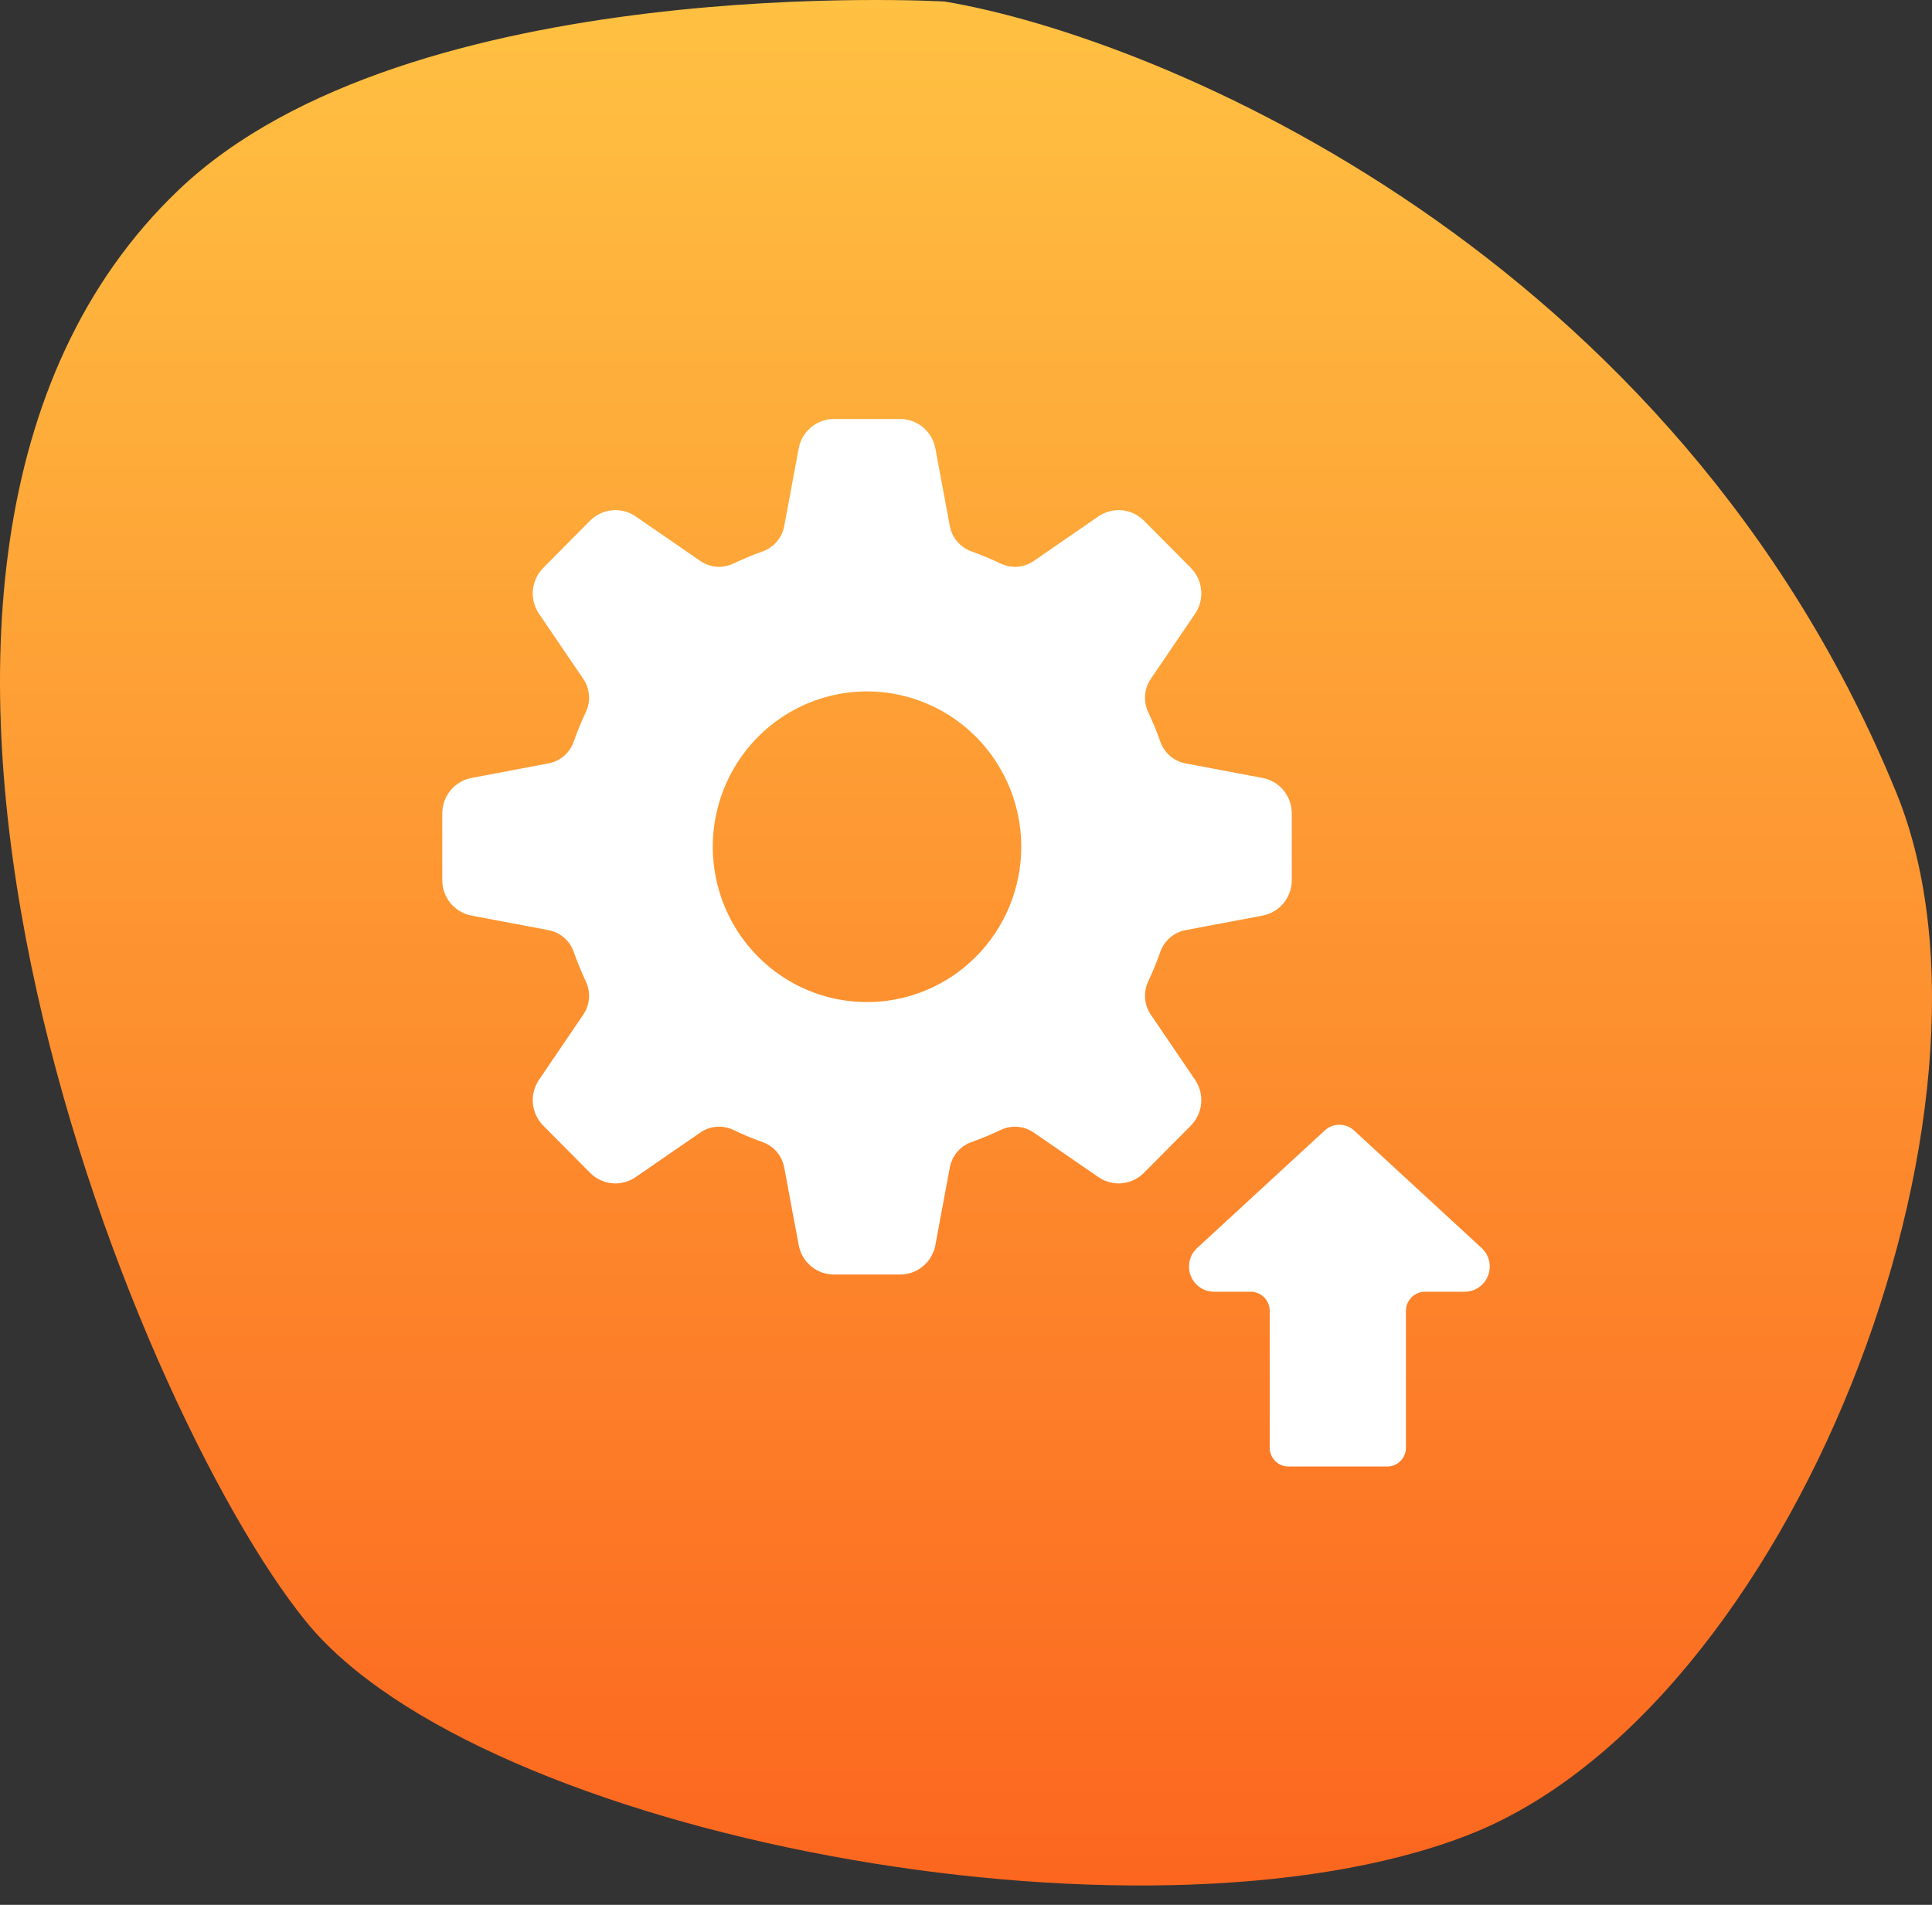
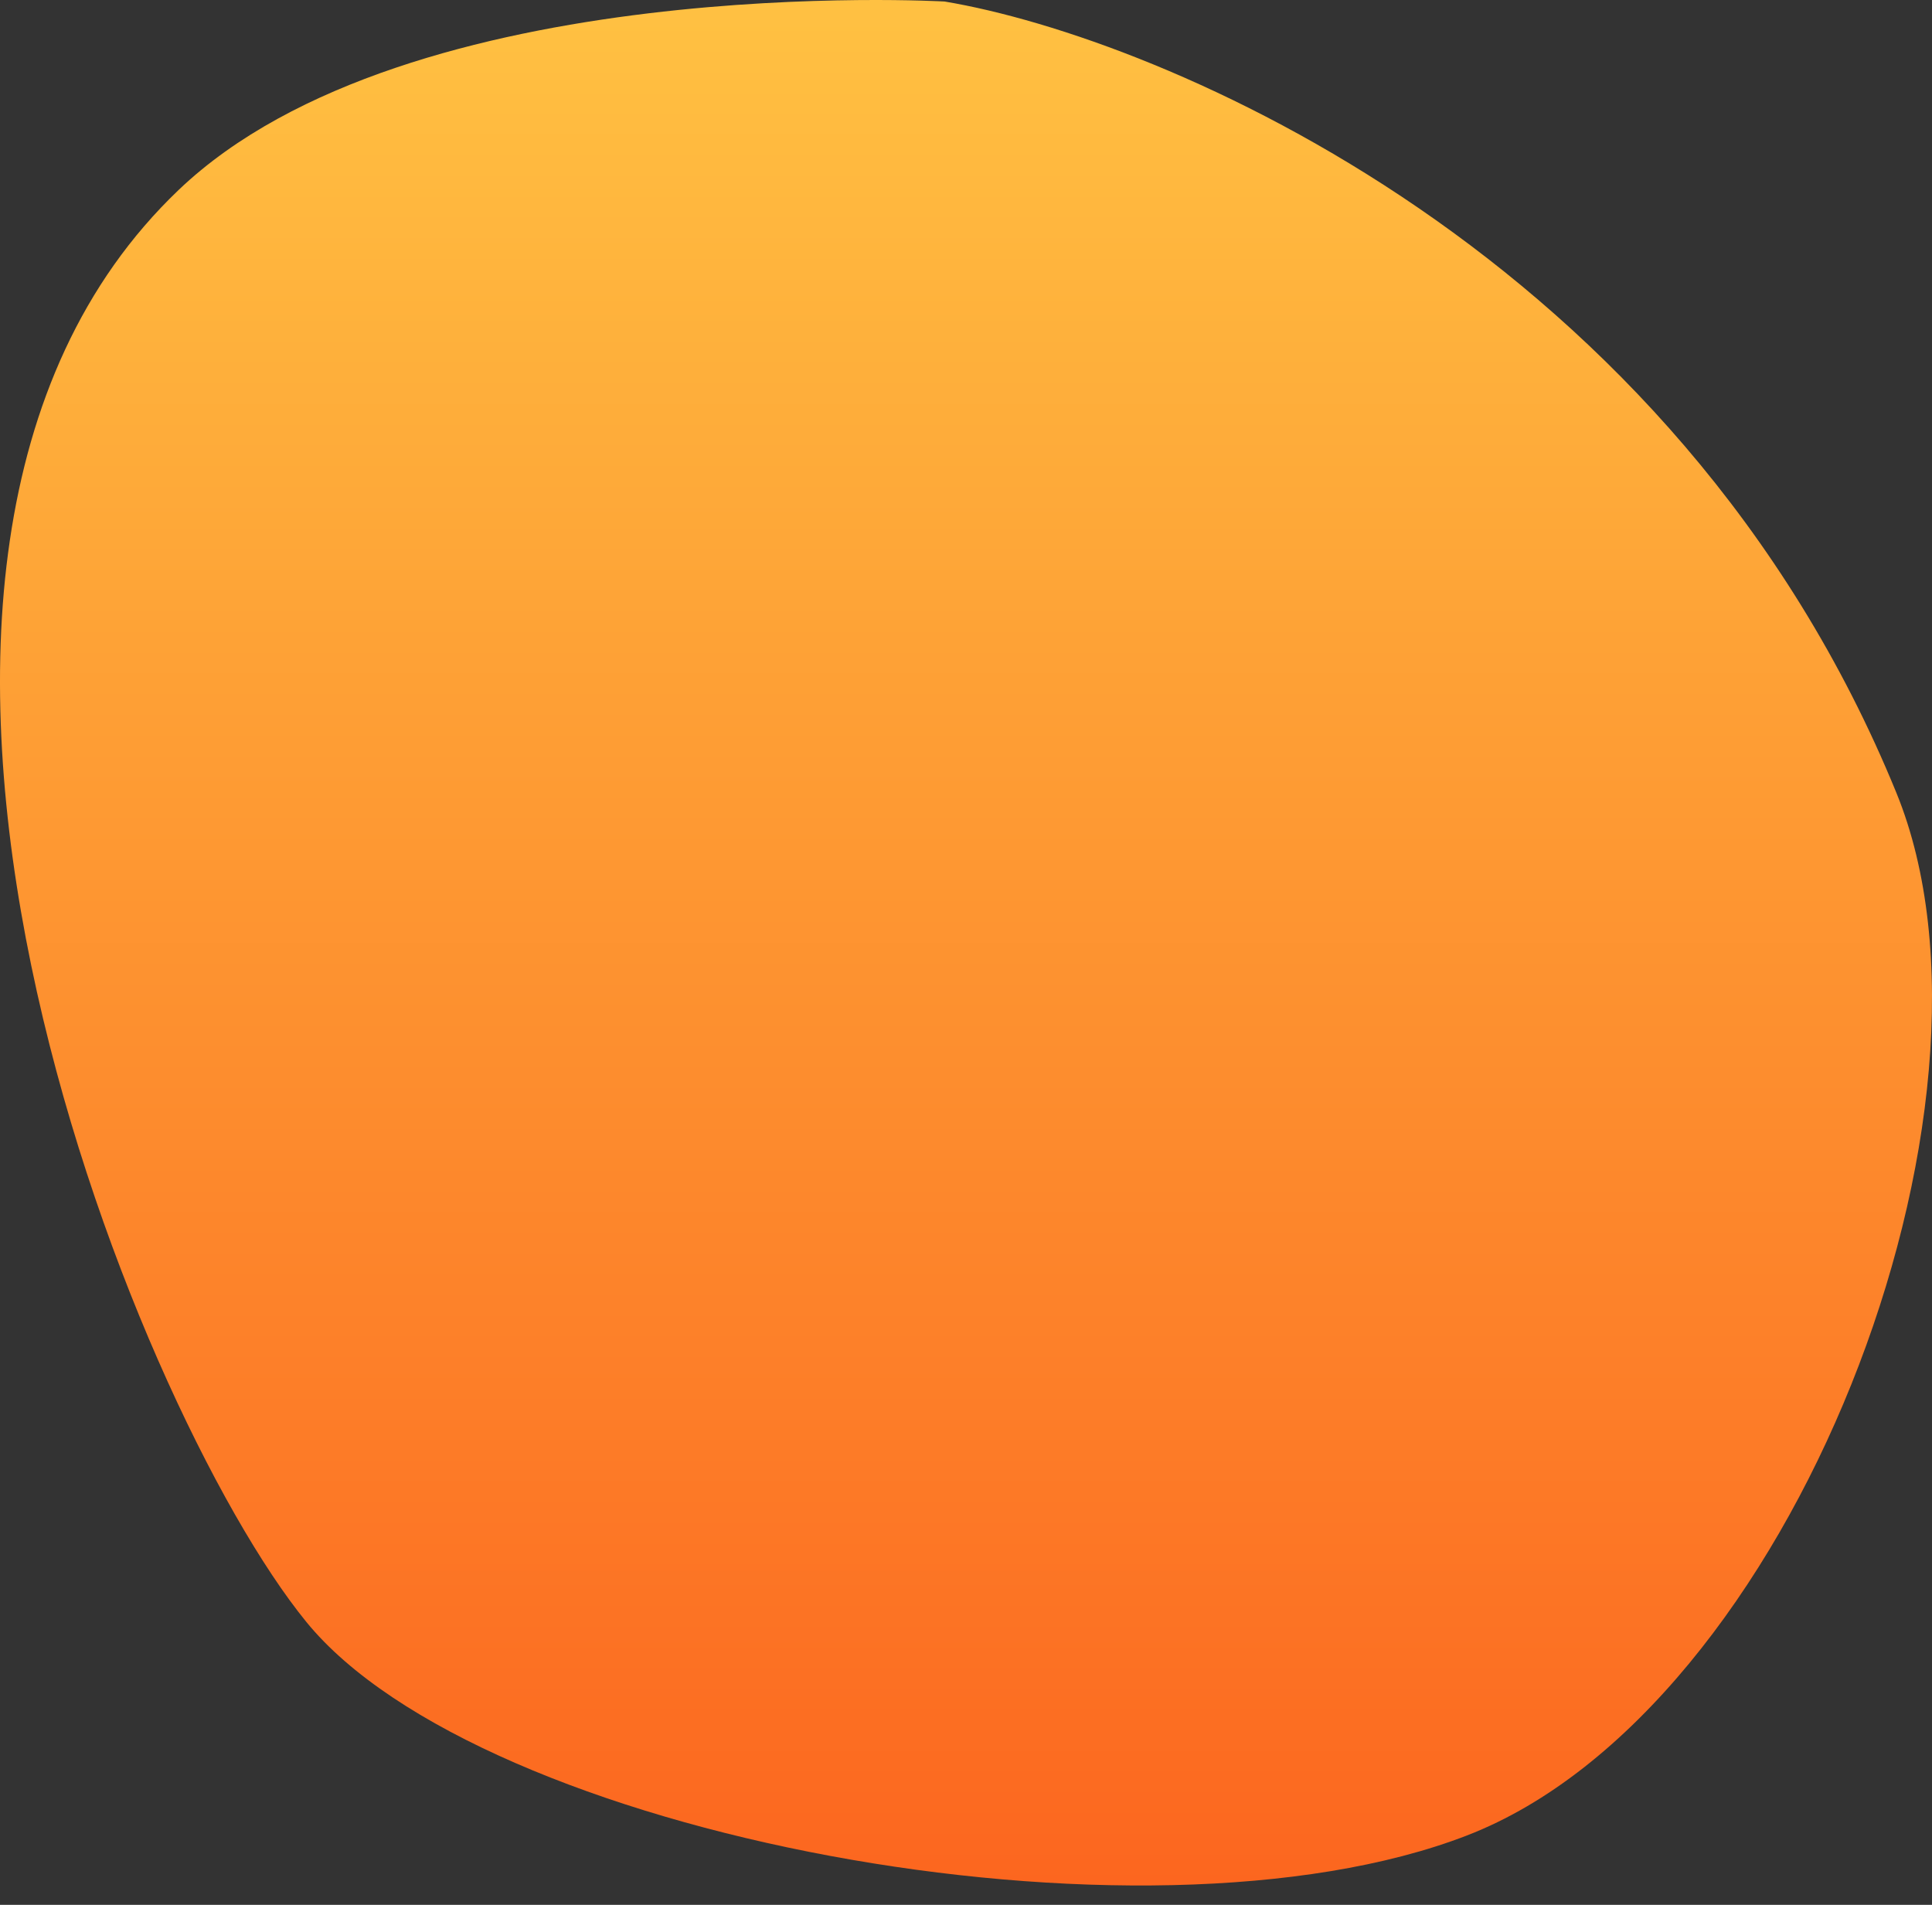
<svg xmlns="http://www.w3.org/2000/svg" width="71" height="70" viewBox="0 0 71 70" fill="none">
  <rect x="0" y="0" width="71" height="70" fill="#333333" stroke="none" />
  <path d="M11.257 59.603C17.655 67.451 41.967 72.067 53.91 67.451C65.853 62.834 74.38 40.621 69.692 29.137C61.587 9.288 42.653 1.385 34.716 0.056C34.716 0.056 15.021 -1.09 6.565 6.98C-7.744 20.636 4.859 51.756 11.257 59.603Z" fill="url(#paint0_linear_938_1649)" />
-   <path d="M54.449 45.862L49.76 41.543C49.613 41.408 49.421 41.333 49.222 41.333C49.023 41.333 48.831 41.408 48.684 41.543L43.995 45.862C43.858 45.988 43.763 46.152 43.72 46.334C43.678 46.516 43.691 46.706 43.759 46.879C43.826 47.053 43.943 47.203 44.096 47.308C44.249 47.413 44.429 47.469 44.615 47.469H45.962C46.054 47.469 46.145 47.488 46.23 47.523C46.315 47.559 46.392 47.611 46.457 47.676C46.522 47.742 46.573 47.819 46.609 47.905C46.644 47.99 46.662 48.082 46.662 48.175V53.204C46.662 53.386 46.734 53.561 46.862 53.69C46.99 53.819 47.164 53.892 47.345 53.892H50.984C51.165 53.892 51.339 53.819 51.467 53.69C51.595 53.561 51.667 53.386 51.667 53.204V48.174C51.667 48.082 51.685 47.99 51.72 47.904C51.755 47.819 51.807 47.741 51.872 47.676C51.937 47.61 52.014 47.558 52.099 47.523C52.184 47.487 52.276 47.469 52.367 47.469H53.829C54.014 47.469 54.195 47.413 54.348 47.307C54.5 47.202 54.618 47.053 54.685 46.879C54.752 46.705 54.765 46.515 54.723 46.334C54.681 46.152 54.585 45.988 54.449 45.862Z" fill="white" />
-   <path d="M43.918 39.681L42.296 37.294C42.175 37.118 42.101 36.913 42.083 36.7C42.064 36.486 42.102 36.272 42.191 36.077C42.362 35.715 42.513 35.344 42.646 34.966C42.719 34.765 42.844 34.586 43.007 34.448C43.17 34.31 43.366 34.218 43.576 34.18L46.399 33.647C46.701 33.59 46.973 33.428 47.169 33.19C47.365 32.953 47.472 32.653 47.472 32.344V29.89C47.472 29.581 47.365 29.282 47.169 29.044C46.973 28.807 46.7 28.645 46.399 28.589L43.576 28.055C43.366 28.017 43.17 27.925 43.007 27.787C42.844 27.649 42.719 27.47 42.646 27.269C42.513 26.891 42.361 26.52 42.19 26.157C42.101 25.963 42.064 25.748 42.083 25.534C42.101 25.321 42.175 25.116 42.297 24.94L43.918 22.554C44.091 22.299 44.17 21.991 44.142 21.683C44.113 21.376 43.979 21.088 43.762 20.869L42.039 19.134C41.822 18.916 41.536 18.781 41.231 18.752C40.925 18.724 40.62 18.803 40.366 18.977L37.997 20.61C37.822 20.733 37.618 20.807 37.407 20.826C37.194 20.844 36.981 20.807 36.788 20.717C36.428 20.545 36.06 20.391 35.684 20.258C35.484 20.184 35.307 20.058 35.17 19.894C35.033 19.73 34.941 19.532 34.903 19.321L34.374 16.478C34.317 16.174 34.157 15.9 33.921 15.703C33.685 15.506 33.388 15.398 33.081 15.398H30.645C30.338 15.398 30.041 15.506 29.805 15.703C29.569 15.9 29.409 16.174 29.352 16.478L28.823 19.321C28.785 19.532 28.693 19.73 28.556 19.894C28.419 20.059 28.241 20.184 28.041 20.258C27.666 20.392 27.297 20.545 26.938 20.717C26.745 20.807 26.532 20.844 26.32 20.826C26.108 20.807 25.904 20.733 25.729 20.61L23.359 18.977C23.106 18.803 22.8 18.724 22.495 18.752C22.189 18.781 21.904 18.916 21.686 19.134L19.964 20.869C19.747 21.088 19.613 21.376 19.584 21.683C19.556 21.991 19.635 22.299 19.808 22.554L21.43 24.941C21.551 25.117 21.625 25.321 21.643 25.535C21.662 25.748 21.625 25.962 21.536 26.157C21.364 26.519 21.212 26.89 21.079 27.269C21.006 27.471 20.882 27.649 20.719 27.787C20.555 27.925 20.359 28.017 20.149 28.055L17.327 28.589C17.025 28.645 16.753 28.807 16.557 29.044C16.361 29.282 16.253 29.581 16.253 29.89V32.344C16.253 32.653 16.36 32.953 16.556 33.19C16.753 33.428 17.025 33.59 17.327 33.647L20.149 34.18C20.359 34.217 20.555 34.31 20.718 34.448C20.882 34.586 21.006 34.764 21.079 34.966C21.212 35.344 21.364 35.715 21.536 36.078C21.625 36.272 21.662 36.487 21.643 36.7C21.624 36.914 21.55 37.119 21.429 37.295L19.809 39.68C19.636 39.935 19.556 40.243 19.584 40.551C19.613 40.859 19.747 41.147 19.964 41.365L21.686 43.1C21.903 43.319 22.189 43.454 22.495 43.483C22.8 43.511 23.106 43.432 23.36 43.257L25.729 41.625C25.904 41.502 26.107 41.428 26.319 41.409C26.531 41.39 26.744 41.428 26.938 41.518C27.297 41.69 27.666 41.843 28.042 41.977C28.242 42.051 28.419 42.176 28.556 42.341C28.693 42.505 28.785 42.703 28.822 42.914L29.352 45.757C29.409 46.061 29.569 46.335 29.805 46.532C30.041 46.729 30.338 46.837 30.645 46.837H33.081C33.388 46.837 33.685 46.729 33.921 46.532C34.157 46.335 34.317 46.061 34.374 45.757L34.903 42.914C34.941 42.703 35.033 42.505 35.17 42.341C35.307 42.176 35.484 42.051 35.684 41.977C36.06 41.843 36.428 41.69 36.788 41.518C36.981 41.428 37.194 41.391 37.407 41.41C37.618 41.428 37.822 41.502 37.997 41.625L40.366 43.257C40.62 43.432 40.925 43.511 41.231 43.483C41.536 43.454 41.822 43.319 42.039 43.1L43.762 41.366C43.979 41.147 44.113 40.859 44.142 40.551C44.17 40.244 44.091 39.936 43.918 39.681ZM31.863 36.825C30.742 36.825 29.646 36.491 28.713 35.864C27.781 35.236 27.055 34.345 26.626 33.302C26.197 32.259 26.084 31.111 26.303 30.004C26.522 28.896 27.061 27.879 27.854 27.081C28.647 26.282 29.657 25.739 30.756 25.518C31.856 25.298 32.996 25.411 34.031 25.843C35.067 26.275 35.952 27.007 36.575 27.946C37.198 28.884 37.531 29.988 37.531 31.117C37.531 32.631 36.933 34.083 35.87 35.153C34.808 36.224 33.366 36.825 31.863 36.825Z" fill="white" />
  <defs>
    <linearGradient id="paint0_linear_938_1649" x1="35.5" y1="0" x2="35.5" y2="69.289" gradientUnits="userSpaceOnUse">
      <stop stop-color="#FFC142" />
      <stop offset="1" stop-color="#FC661F" />
    </linearGradient>
  </defs>
</svg>